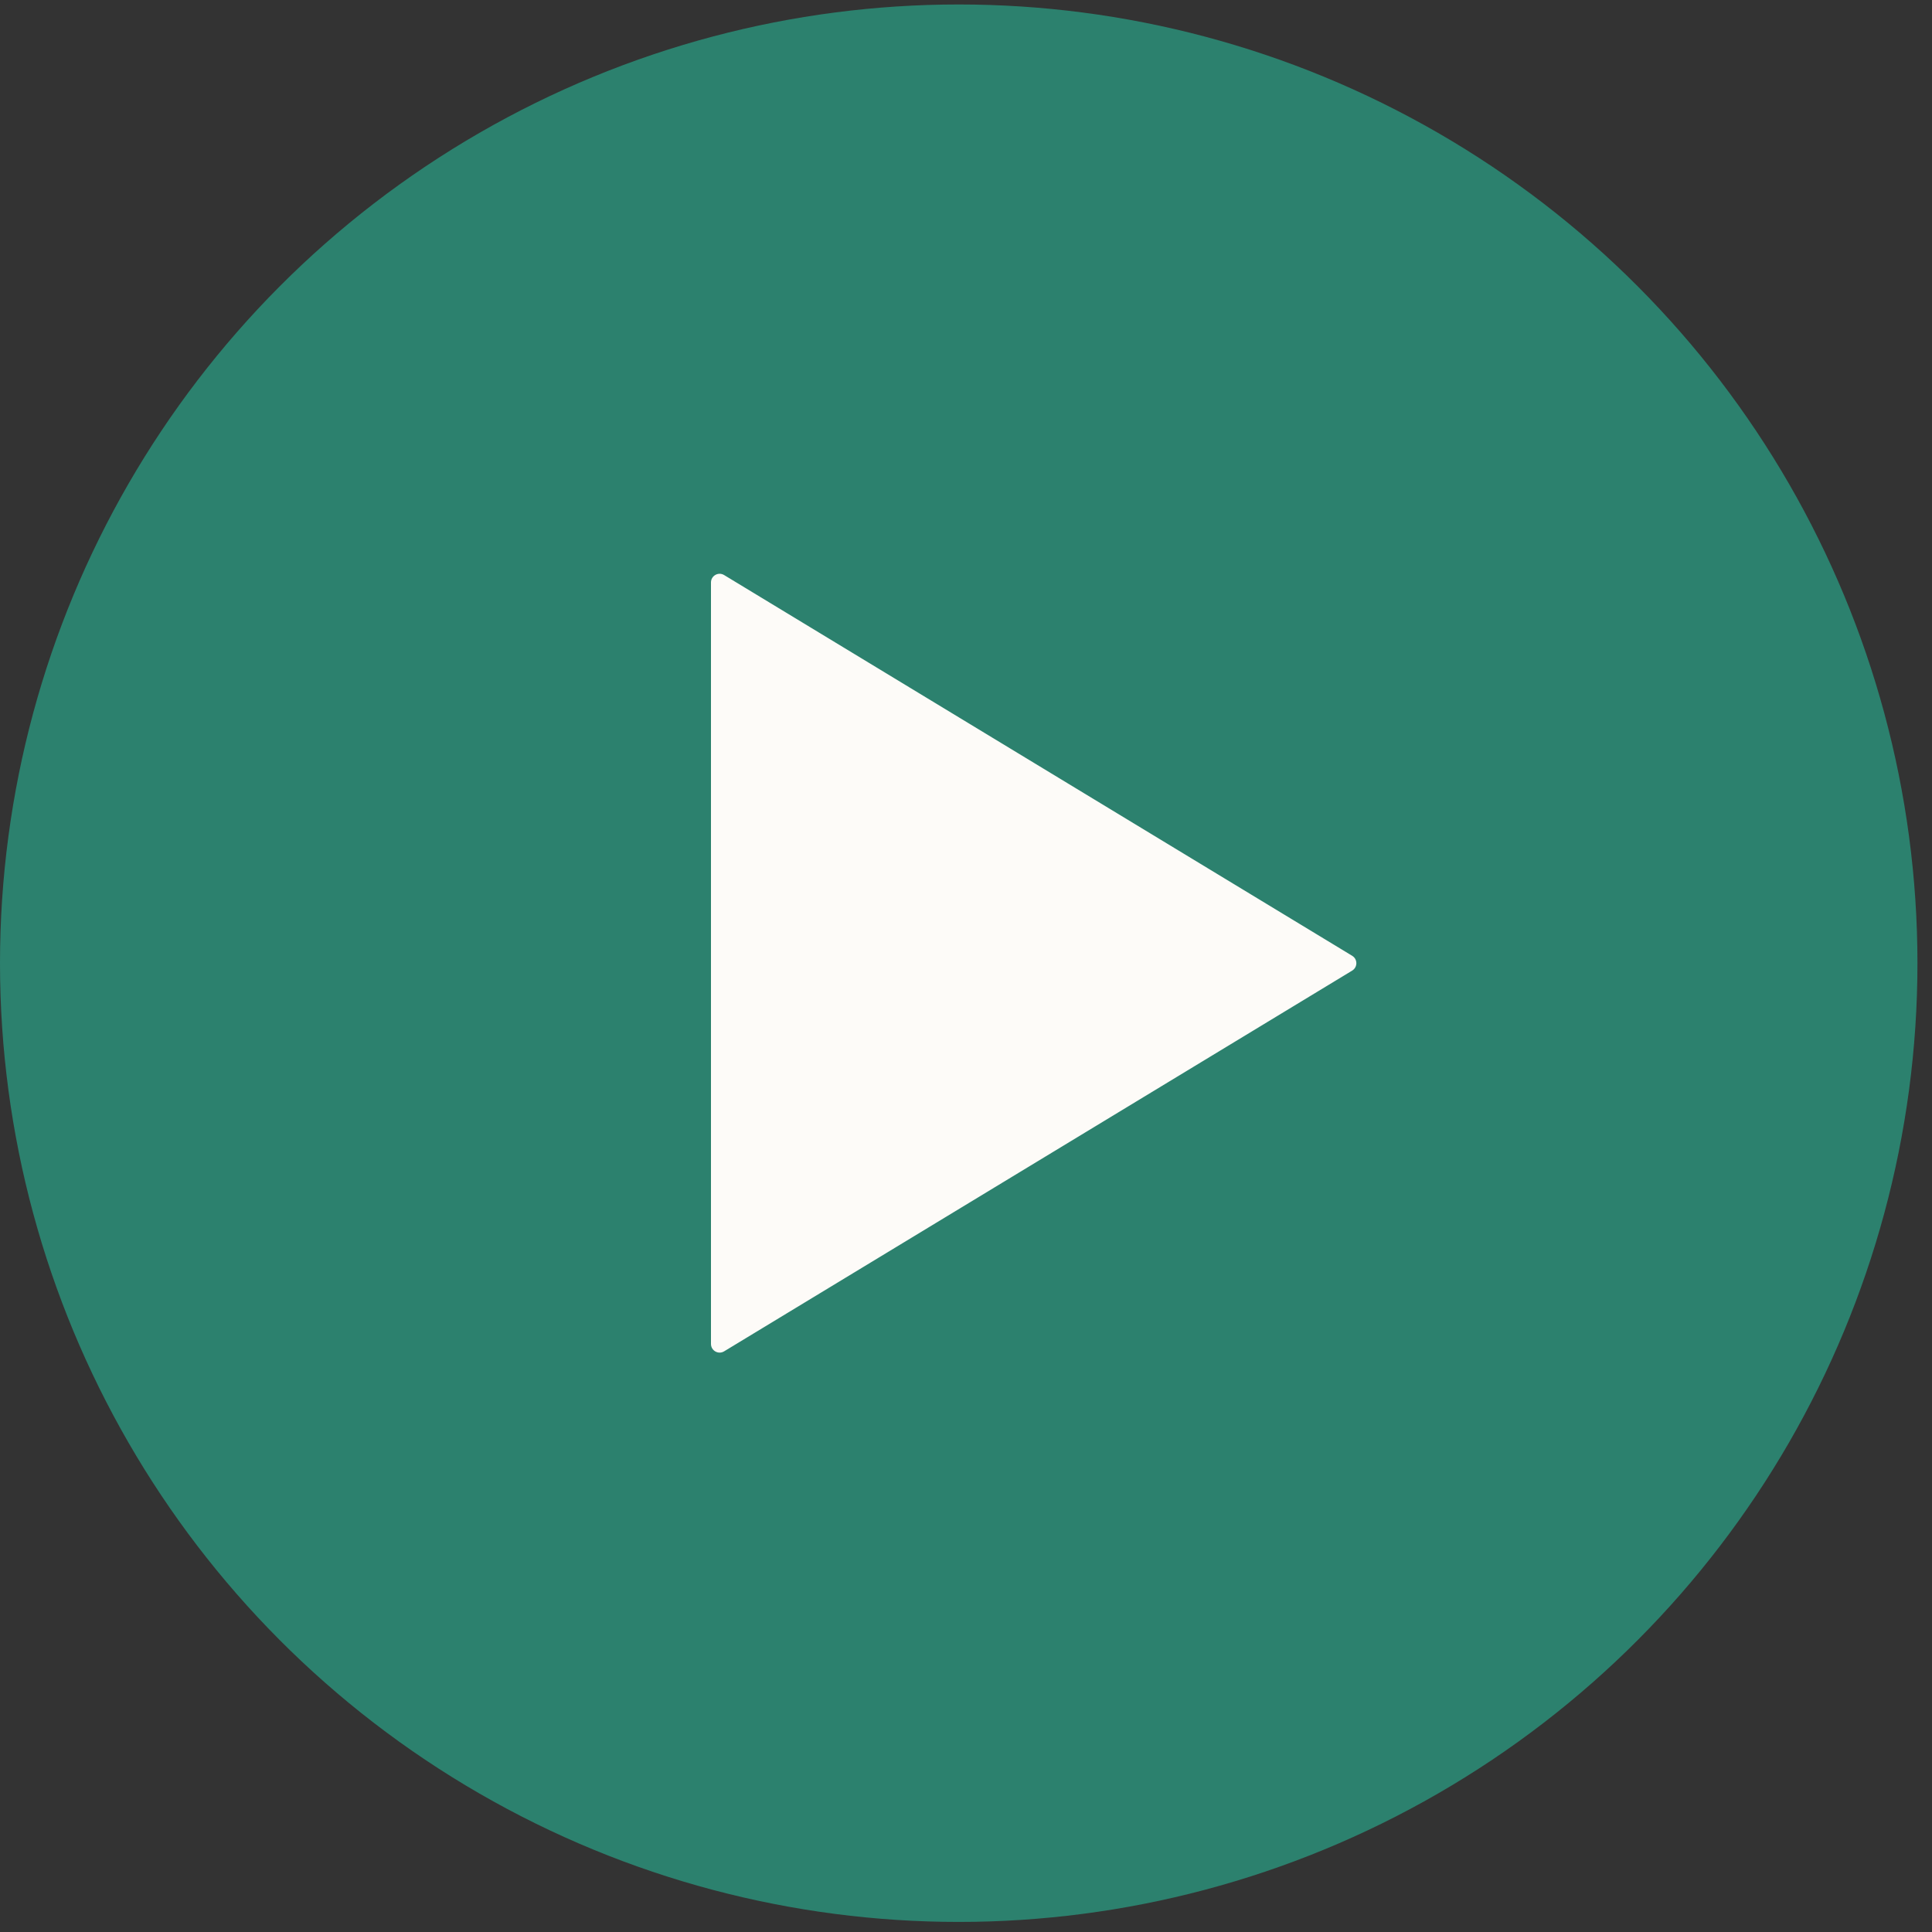
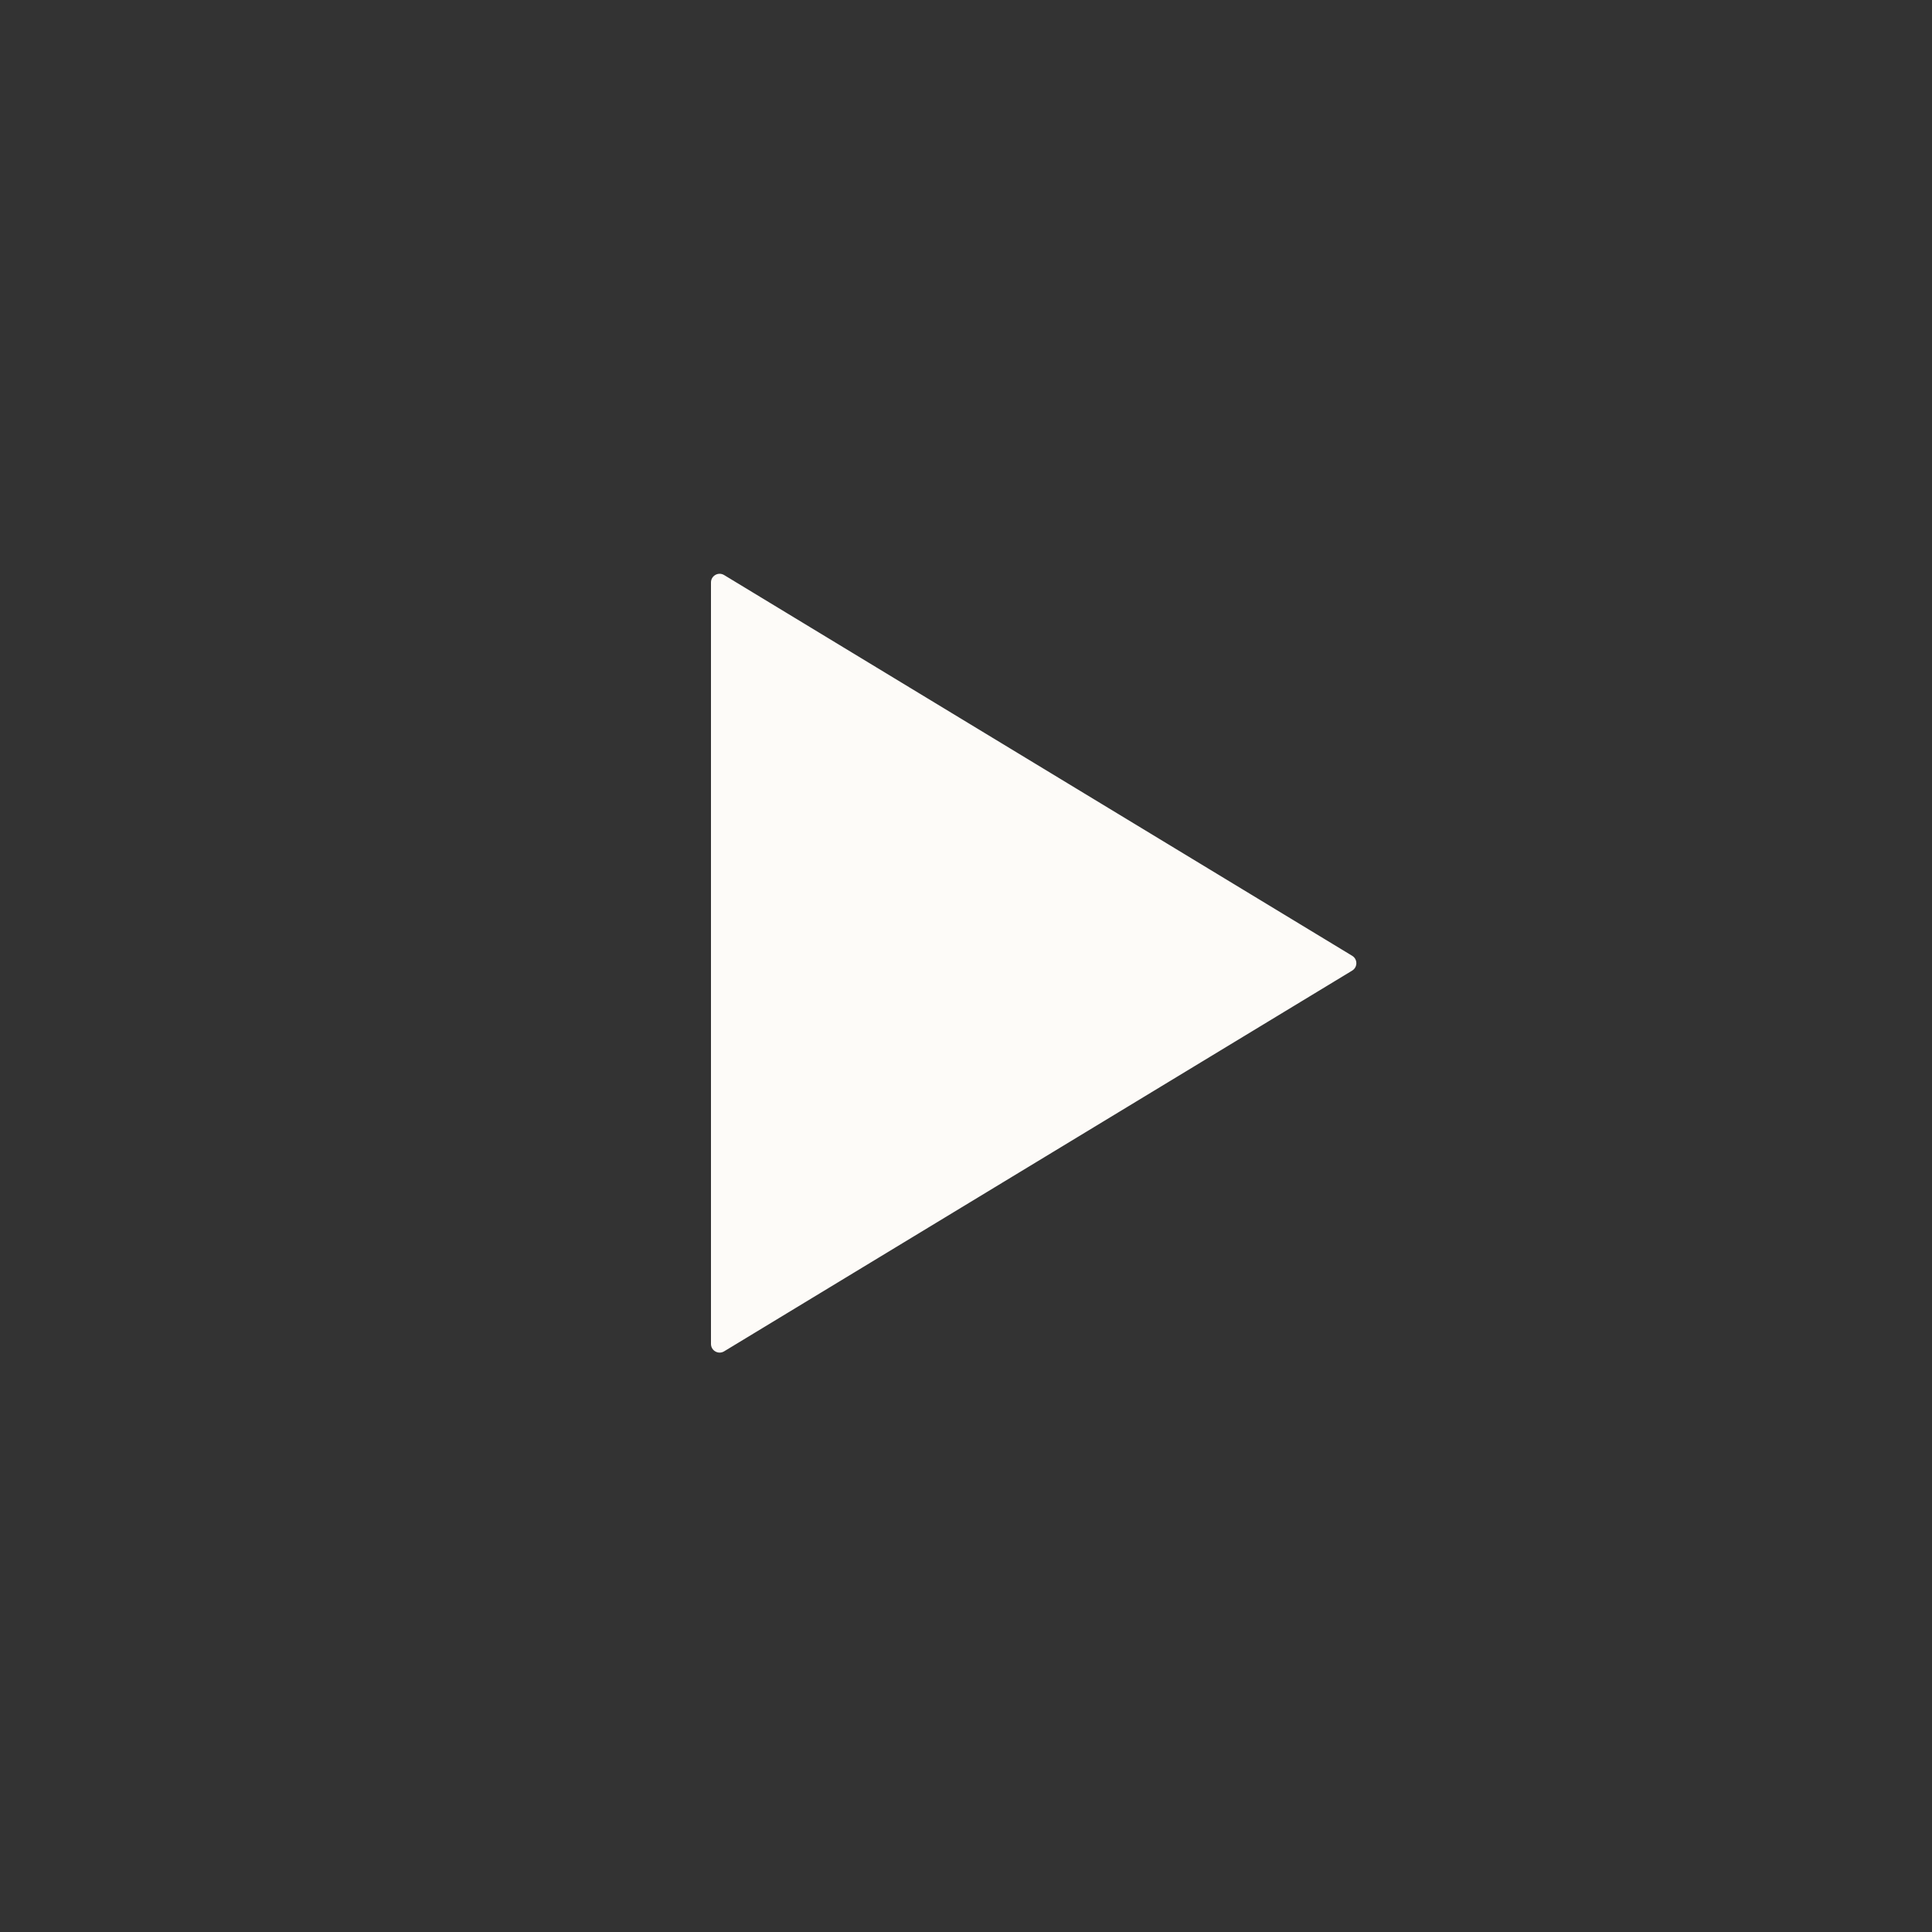
<svg xmlns="http://www.w3.org/2000/svg" width="102" height="102" viewBox="0 0 102 102" fill="none">
  <rect x="0" y="0" width="102" height="102" fill="#333333" stroke="none" />
-   <circle cx="50.616" cy="50.852" r="50.616" fill="#2C816E" />
-   <path d="M71.388 50.461C71.682 50.639 71.682 51.065 71.388 51.243L38.23 71.344C37.925 71.529 37.536 71.309 37.536 70.953L37.536 30.751C37.536 30.395 37.925 30.175 38.23 30.36L71.388 50.461Z" fill="#FDFBF8" />
+   <path d="M71.388 50.461C71.682 50.639 71.682 51.065 71.388 51.243L38.23 71.344C37.925 71.529 37.536 71.309 37.536 70.953L37.536 30.751C37.536 30.395 37.925 30.175 38.23 30.36Z" fill="#FDFBF8" />
</svg>